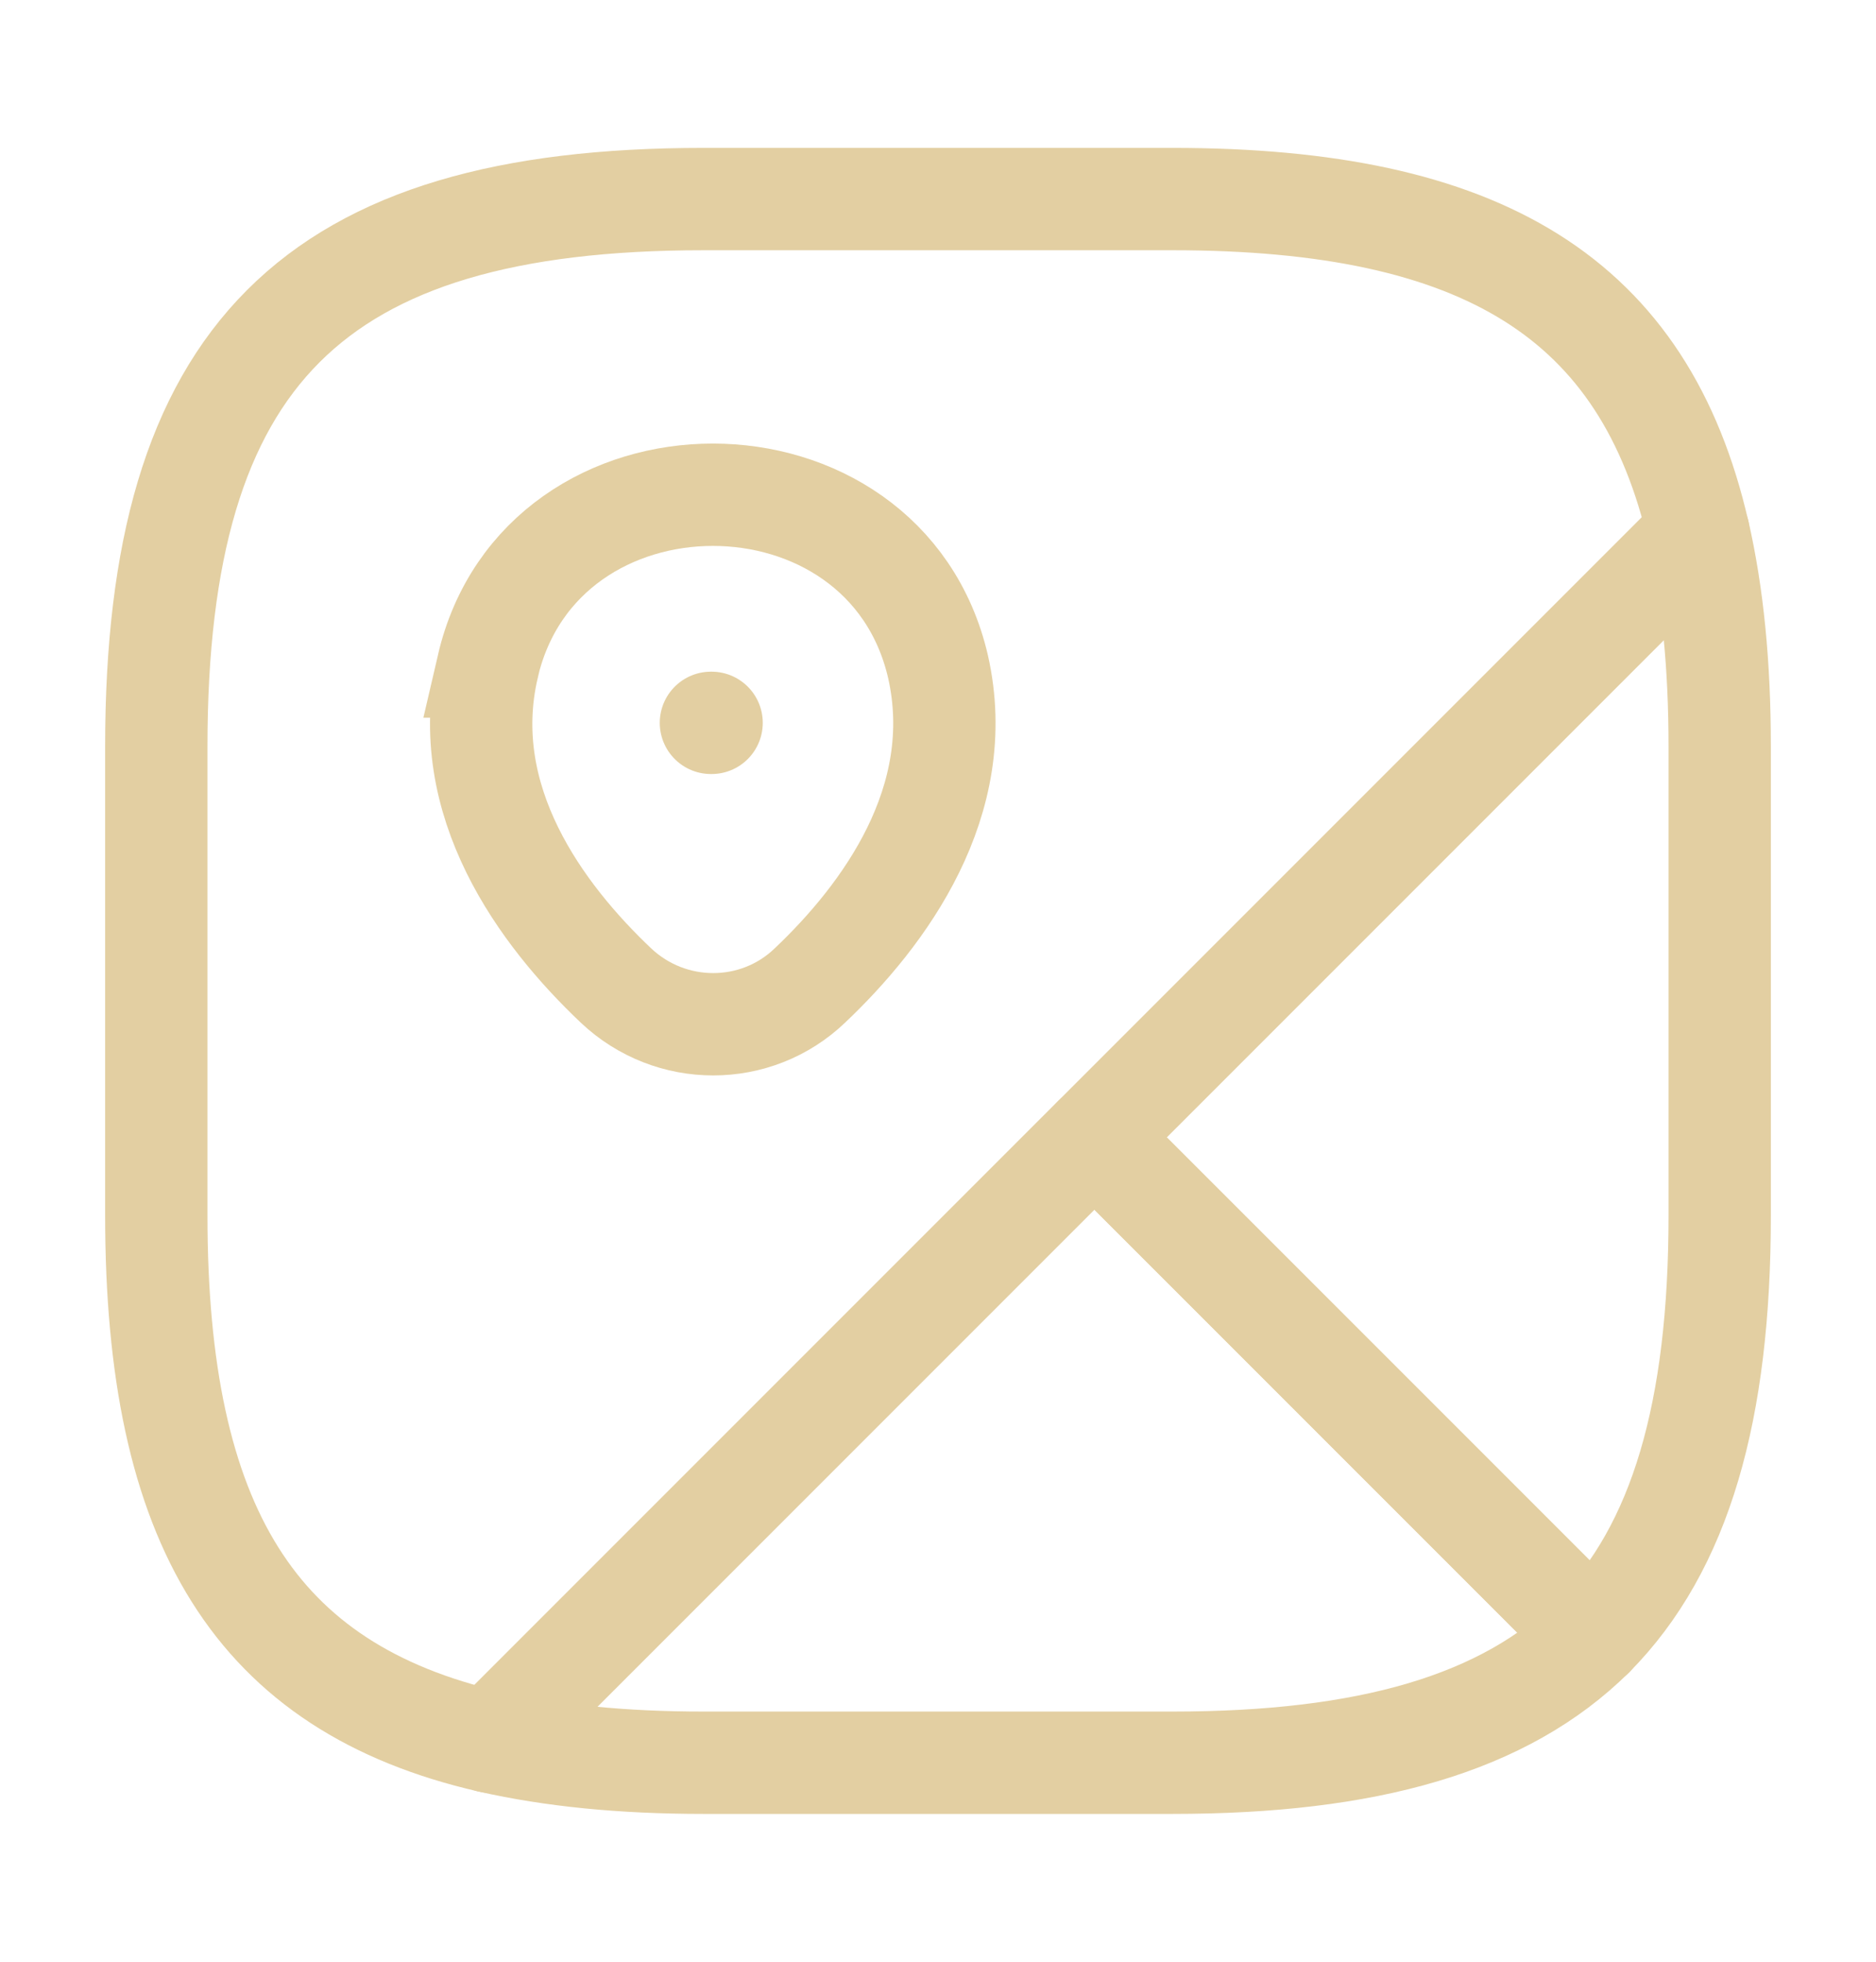
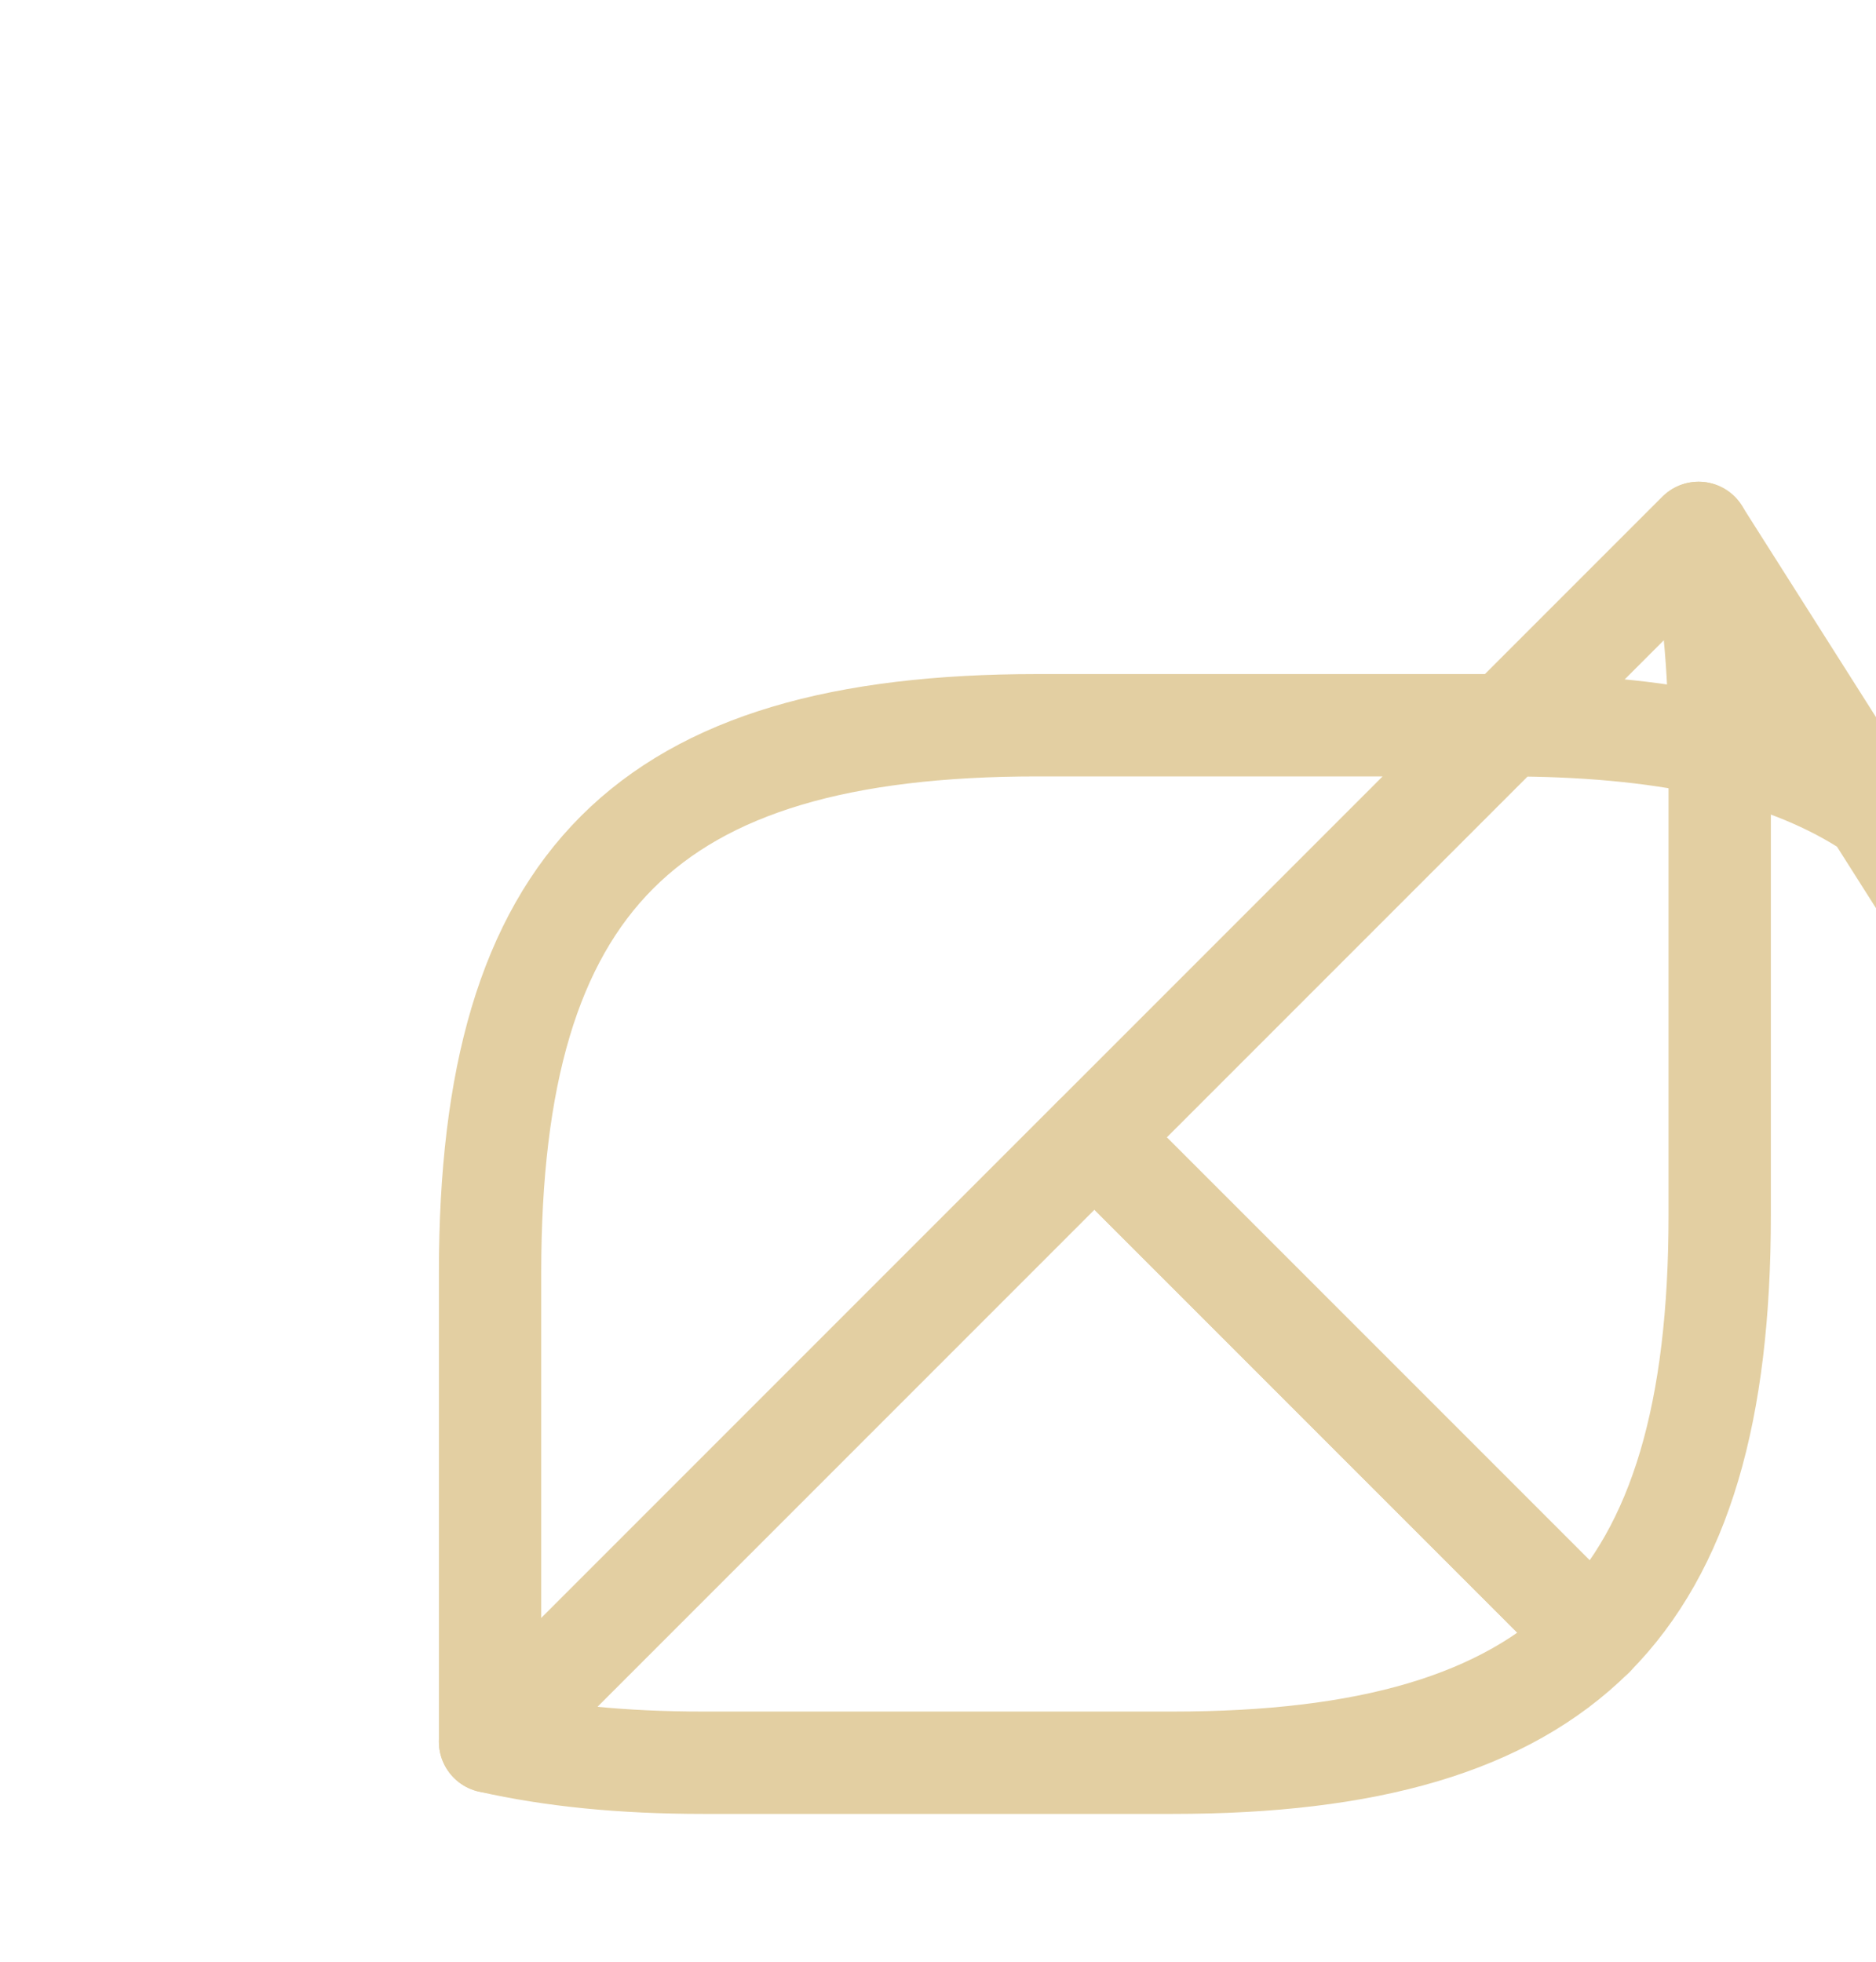
<svg xmlns="http://www.w3.org/2000/svg" fill="none" height="23" viewBox="0 0 22 23" width="22">
  <g stroke="#e3cfa2" stroke-width="1.2">
    <g stroke-linecap="round" stroke-linejoin="round">
      <path d="m20.167 8.75v5.5c0 2.292-.458 3.896-1.485 4.932l-5.848-5.848 7.086-7.086c.165.724.247 1.549.247 2.502z" />
-       <path d="m19.919 6.248-14.172 14.172c-2.759-.632-3.914-2.539-3.914-6.169v-5.5c0-4.583 1.833-6.417 6.417-6.417h5.5c3.63 0 5.537 1.155 6.169 3.914z" />
+       <path d="m19.919 6.248-14.172 14.172v-5.5c0-4.583 1.833-6.417 6.417-6.417h5.5c3.63 0 5.537 1.155 6.169 3.914z" />
      <path d="m18.682 19.182c-1.036 1.027-2.64 1.485-4.932 1.485h-5.5c-.953 0-1.778-.083-2.503-.247l7.086-7.086z" />
    </g>
-     <path d="m5.72 7.815c.623-2.686 4.657-2.686 5.28 0 .357 1.577-.632 2.915-1.503 3.74-.632.605-1.632.605-2.273 0-.871-.825-1.87-2.163-1.503-3.74z" />
-     <path d="m8.337 8.475h.008" stroke-linecap="round" stroke-linejoin="round" />
  </g>
</svg>